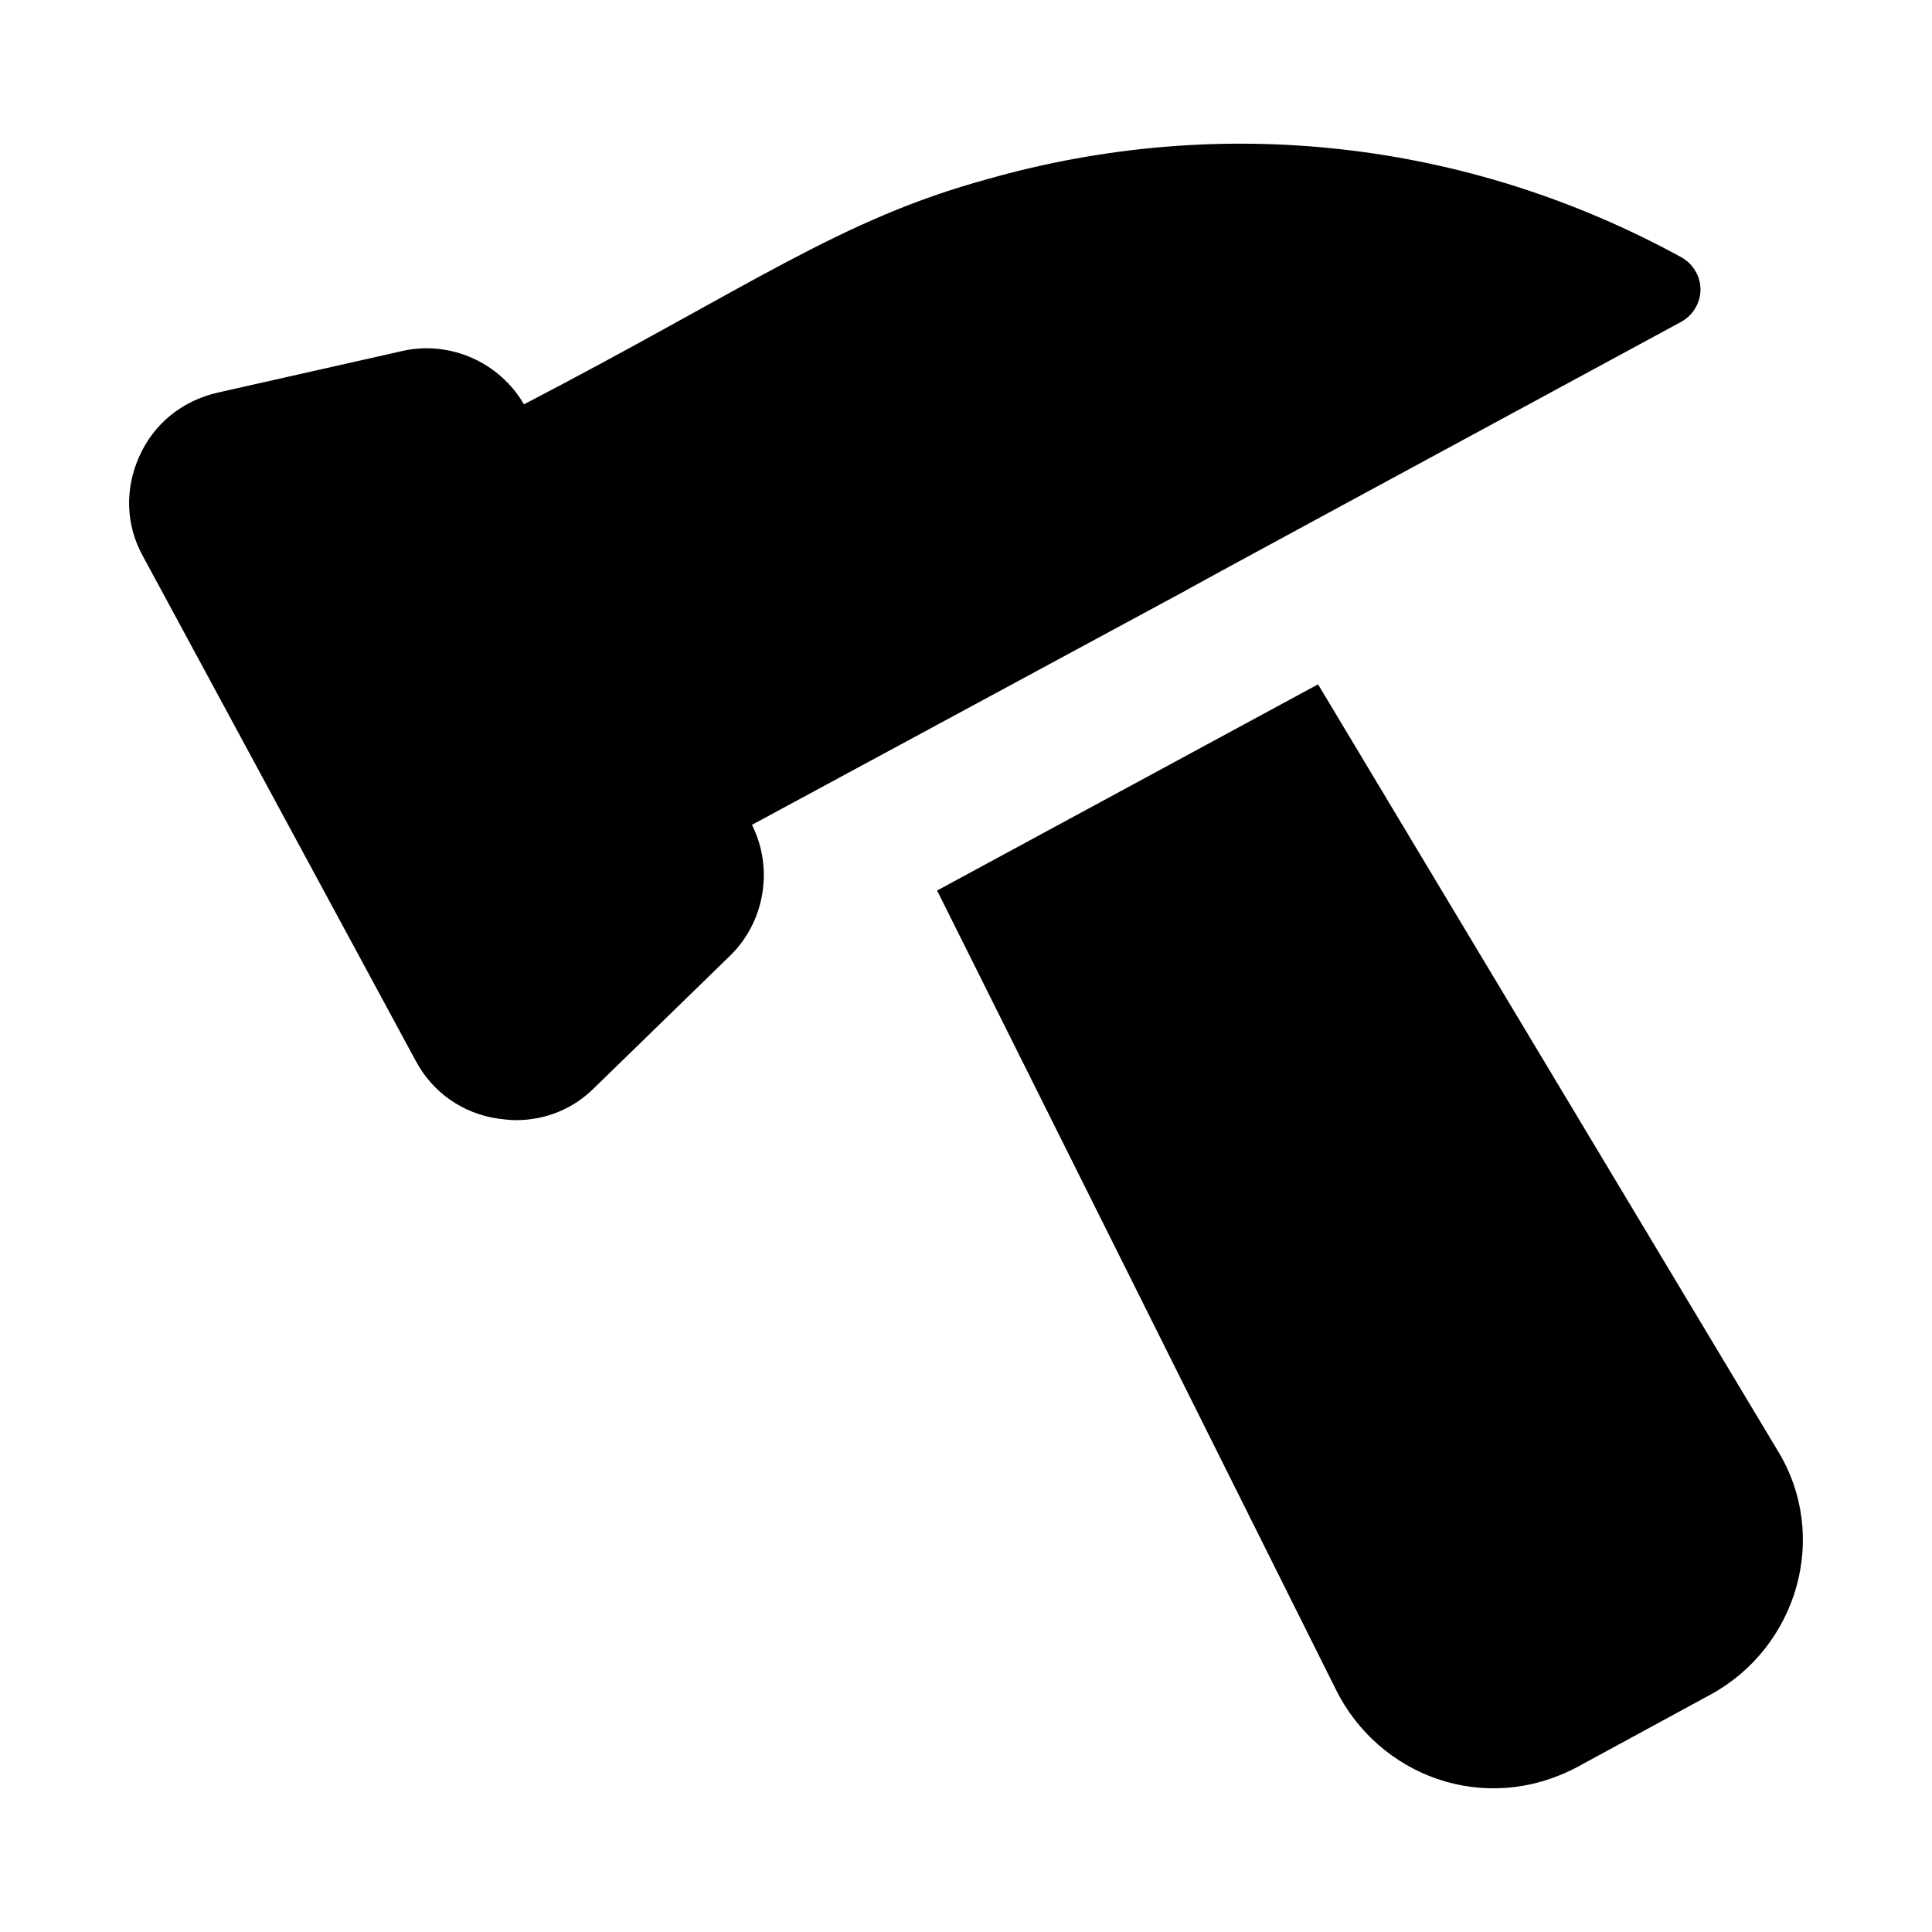
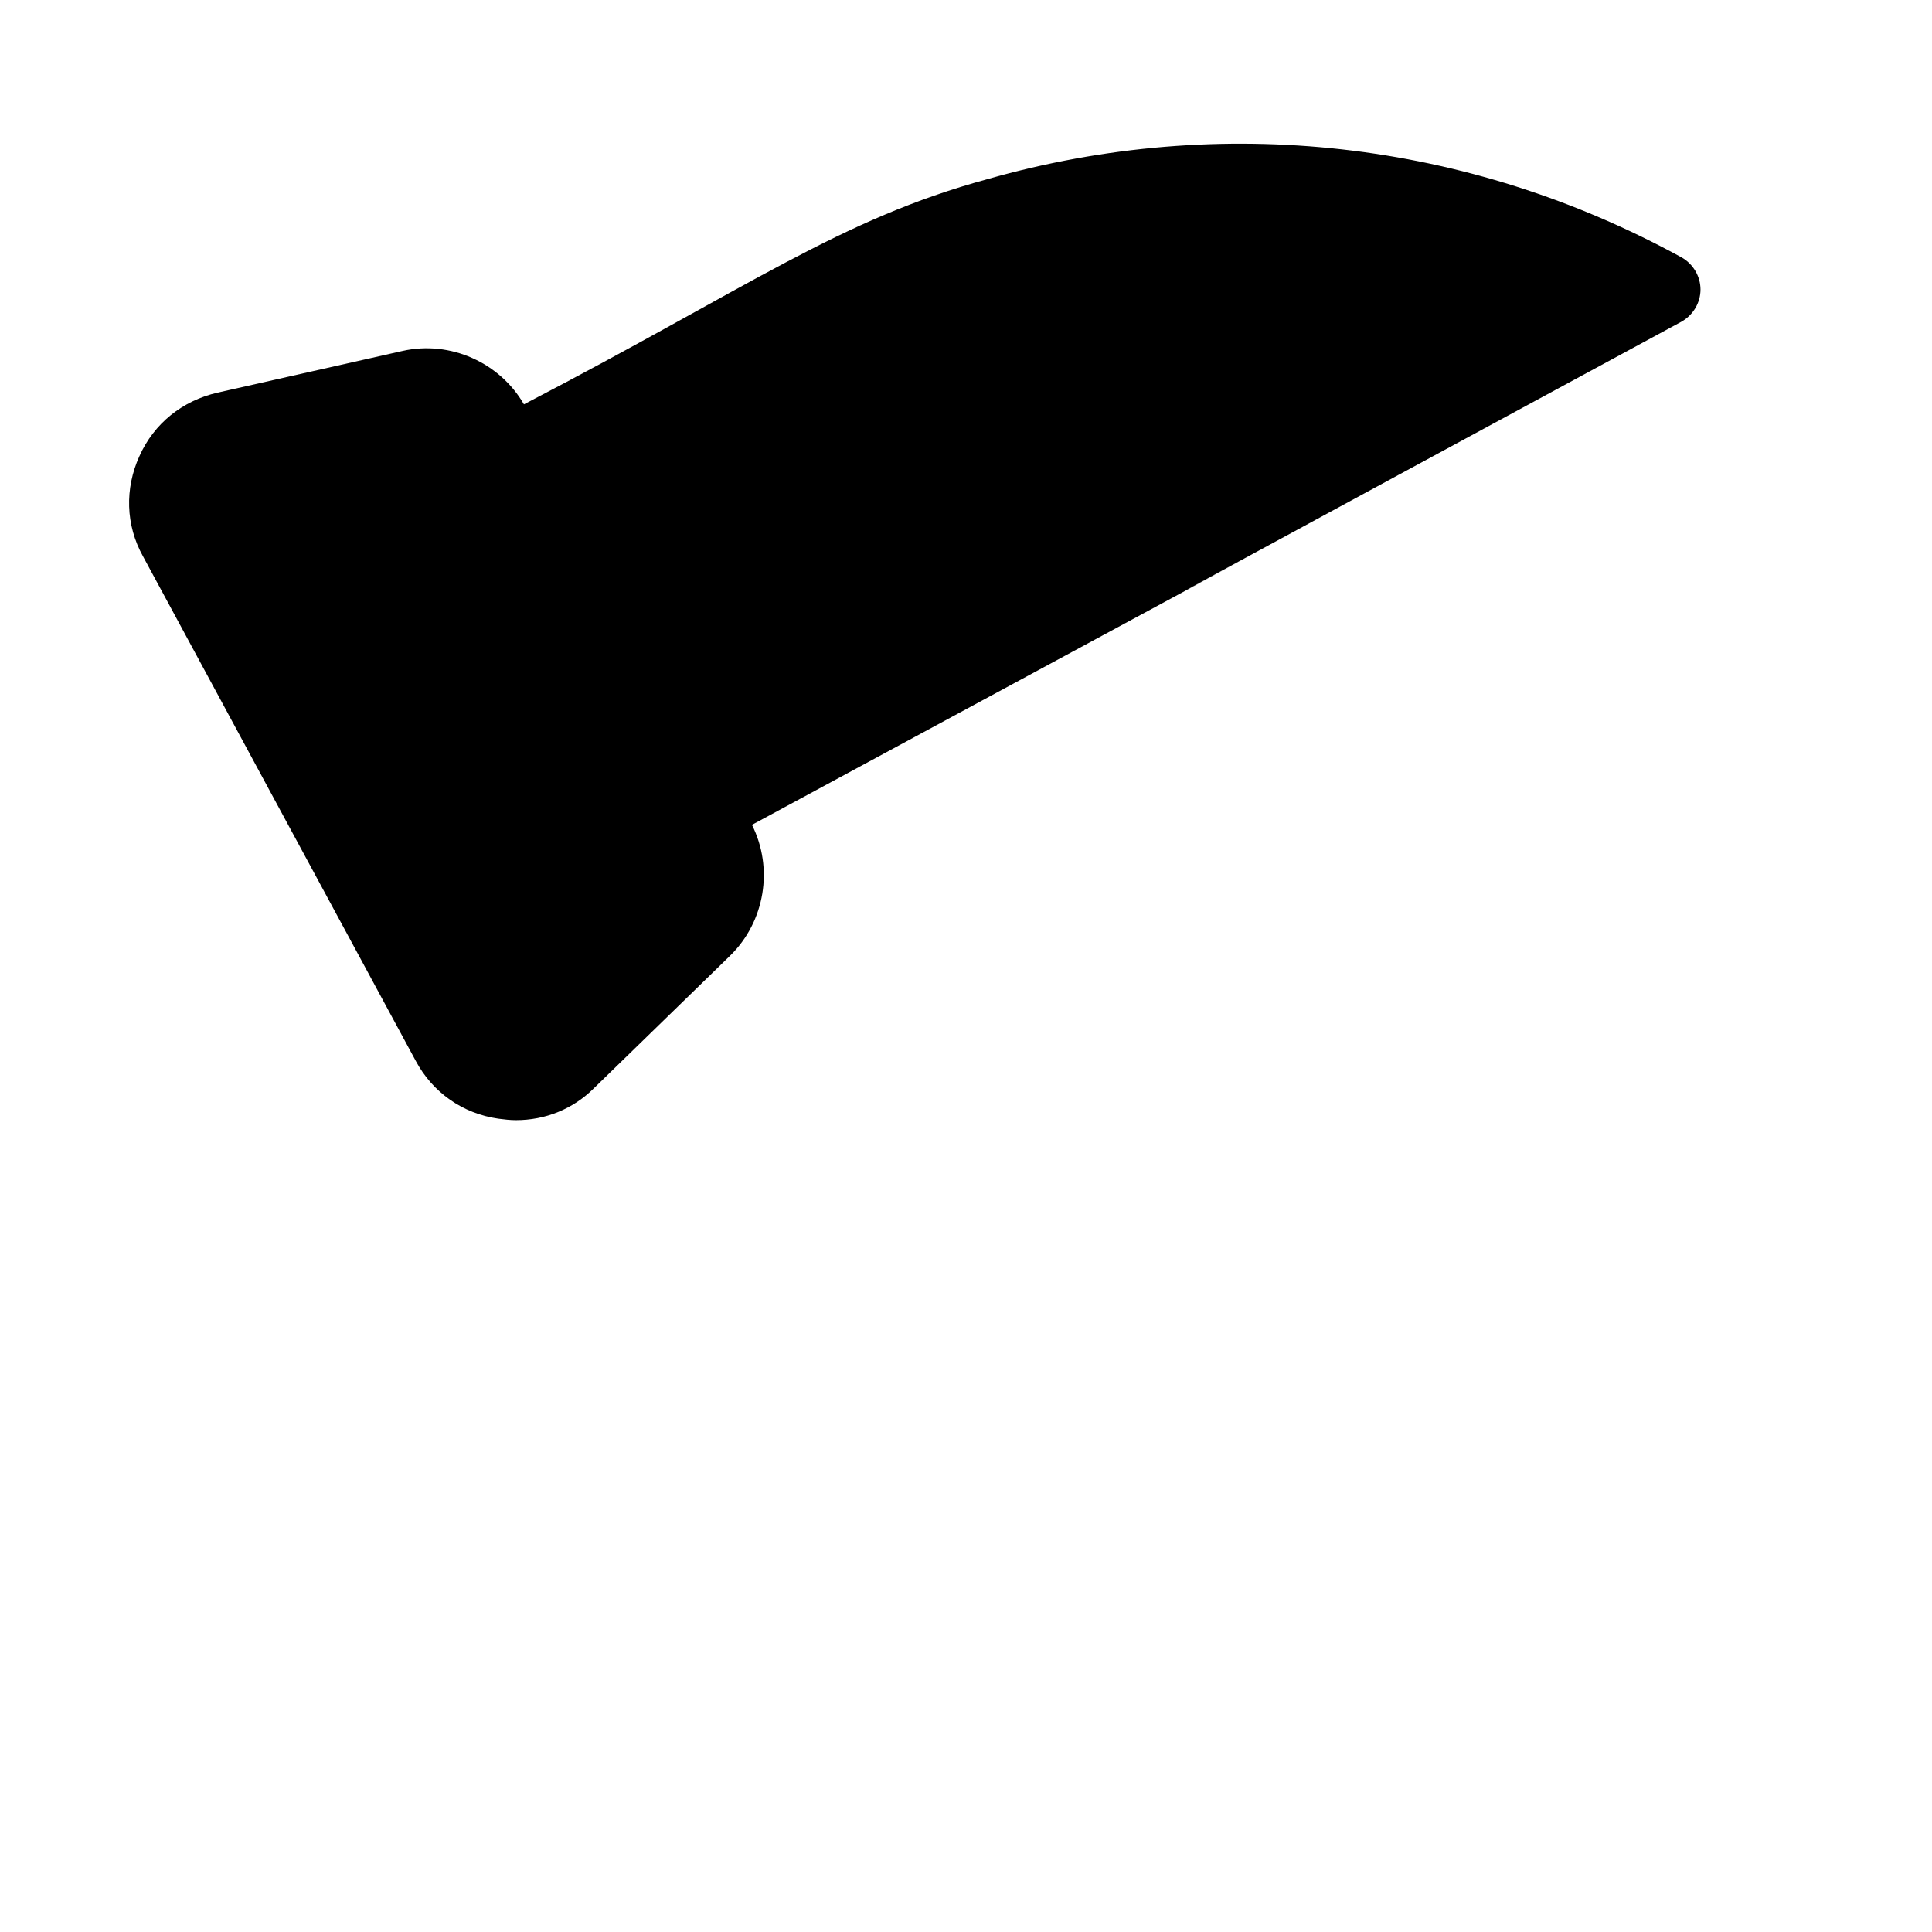
<svg xmlns="http://www.w3.org/2000/svg" fill="#000000" width="800px" height="800px" version="1.1" viewBox="144 144 512 512">
  <g>
-     <path d="m392.34 380 105.61 211.6c11.297 22.98 39.344 33.711 63.945 20.734l35.652-19.379c22.695-12.52 31.566-41.863 17.441-64.719l-121.69-202.88z" />
    <path d="m589.61 212.2c-56.582-31.004-121.88-38.367-183.89-20.734-39.188 10.688-62.531 28.309-122.86 59.684l-0.012 0.004c-6.394-11.066-19.496-16.984-32.152-14.152l-49.023 11.047c-9.301 2.133-16.855 8.141-20.738 16.859-3.871 8.523-3.68 18.211 0.973 26.547l72.277 133.7c4.457 8.332 12.402 13.953 21.898 15.309 1.547 0.195 3.098 0.387 4.648 0.387 7.75 0 15.113-2.906 20.734-8.527l36.039-35.074c9.238-9.047 11.535-23.191 5.773-34.66l0.043-0.023c301.99-163.13-56.055 30.344 246.29-133.32 3.098-1.746 5.039-5.039 5.039-8.527-0.004-3.484-1.941-6.781-5.039-8.523z" />
  </g>
</svg>